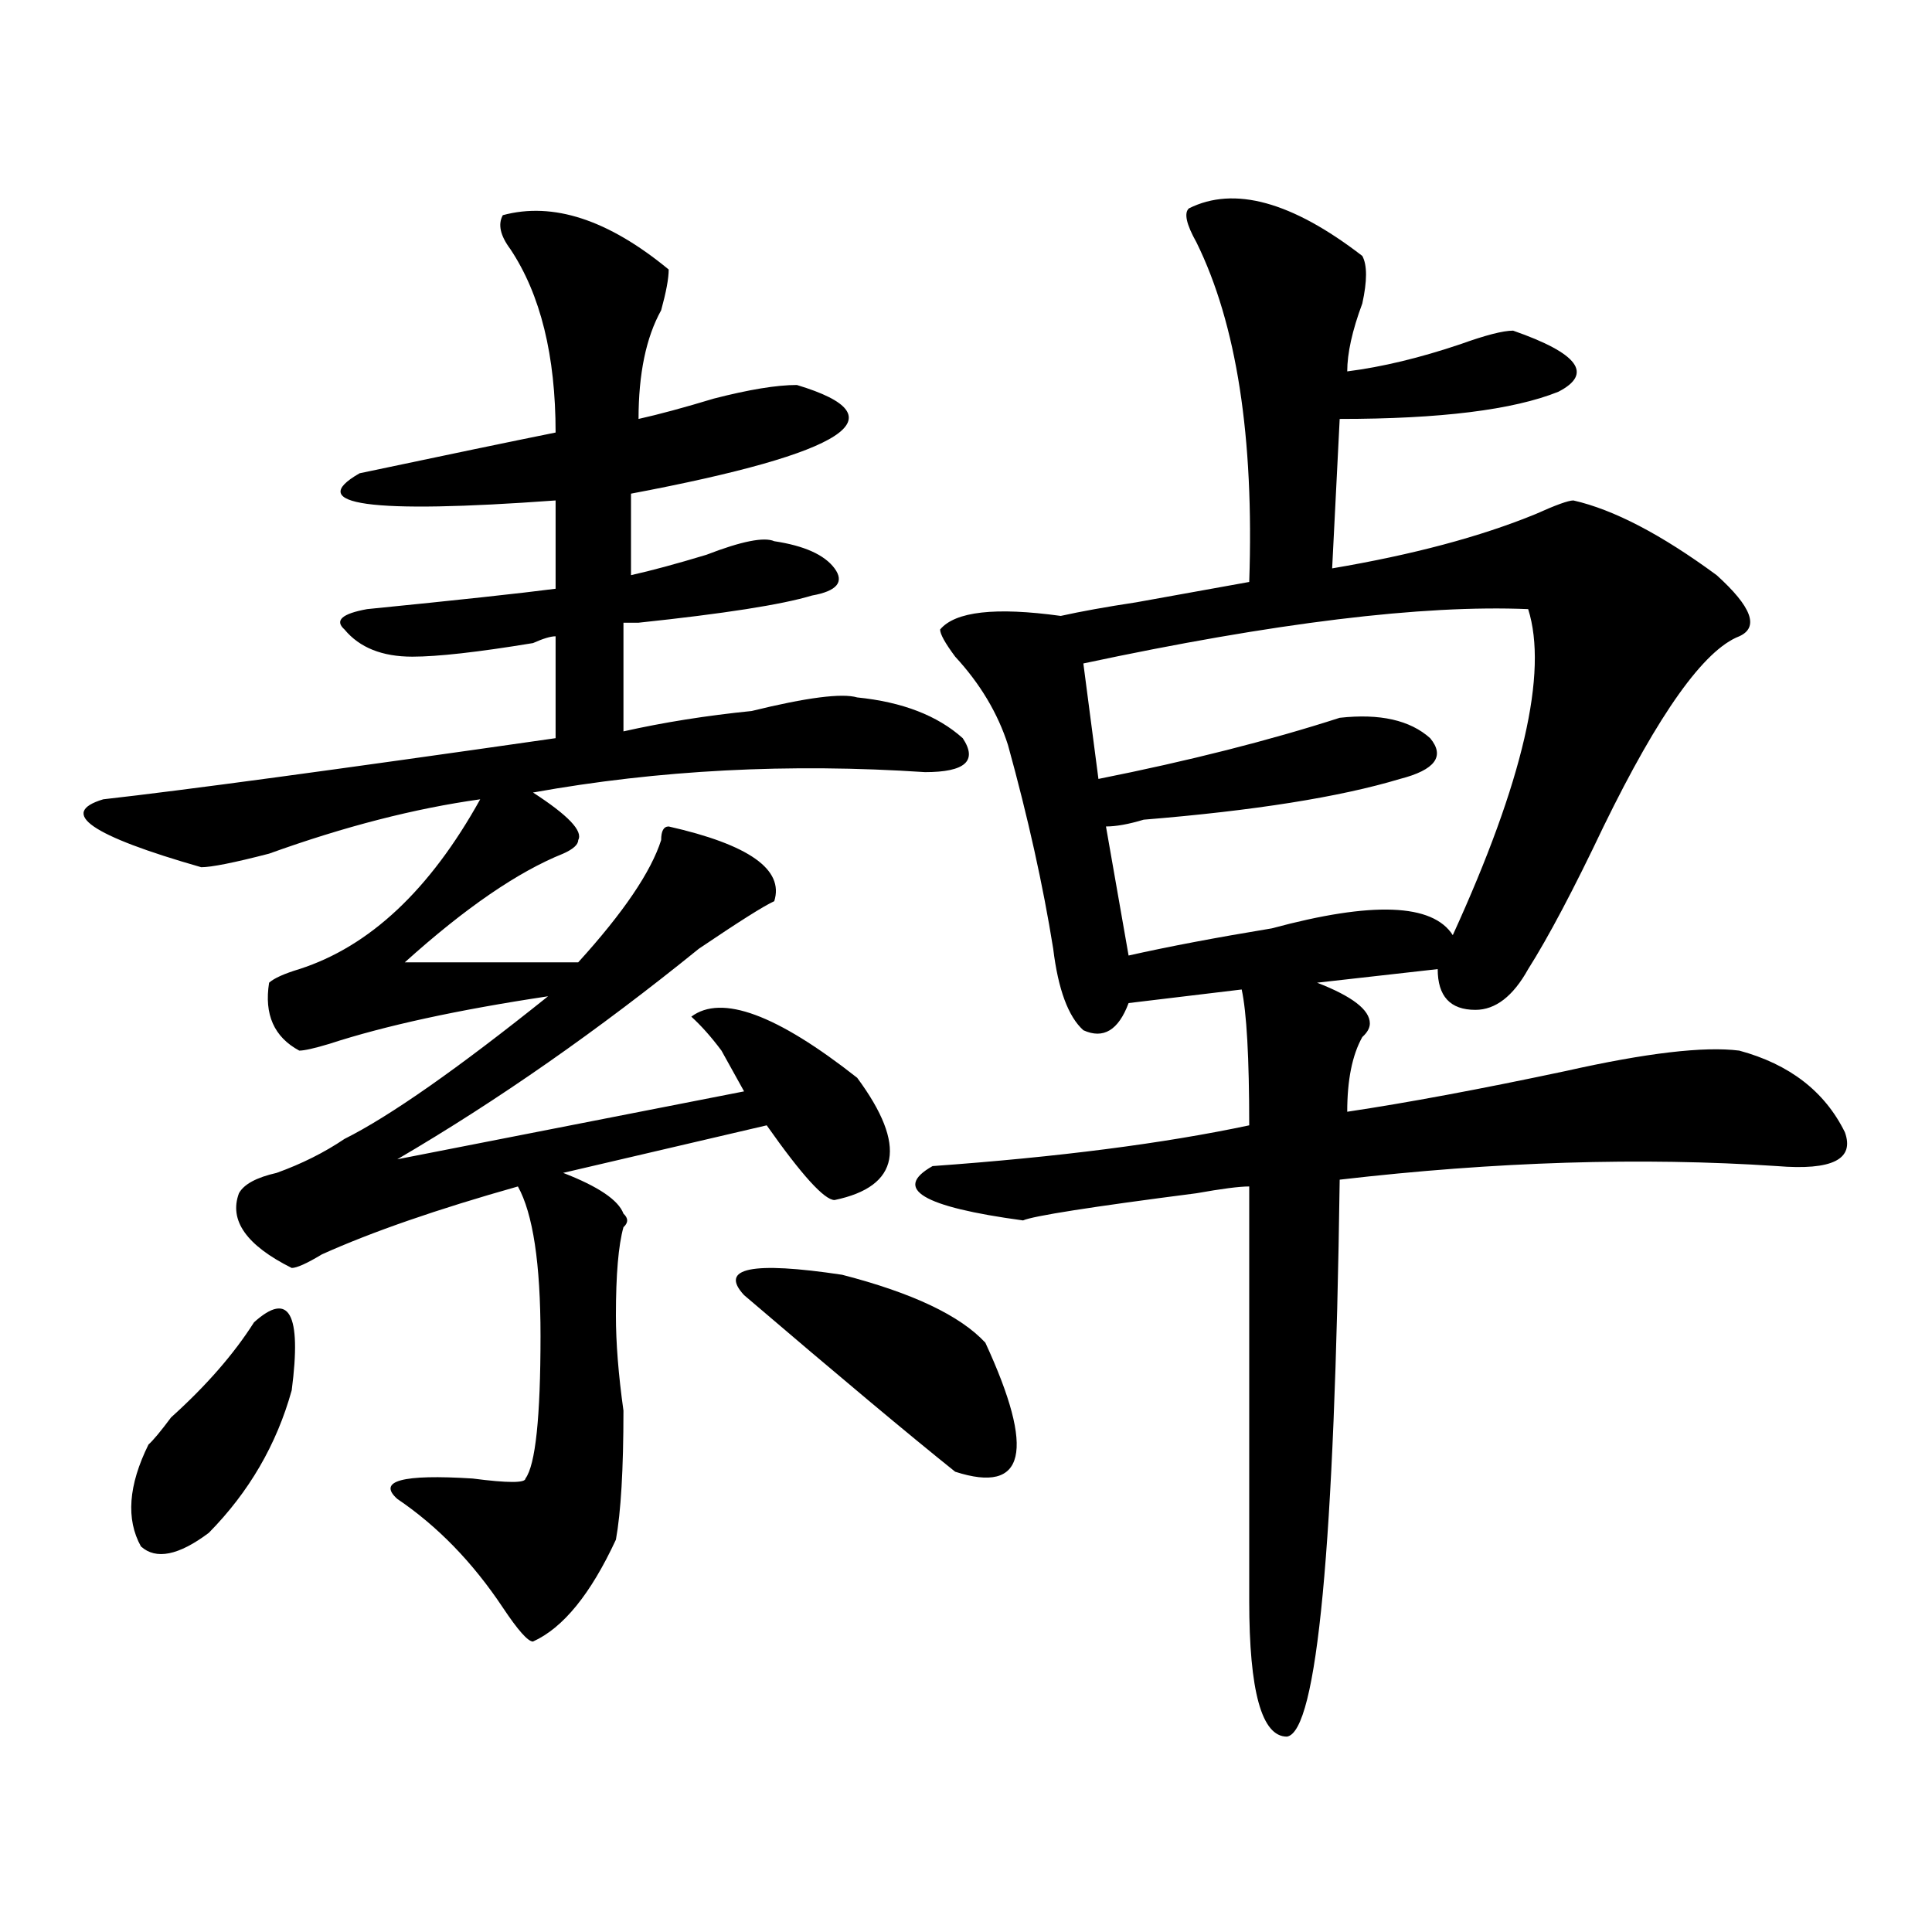
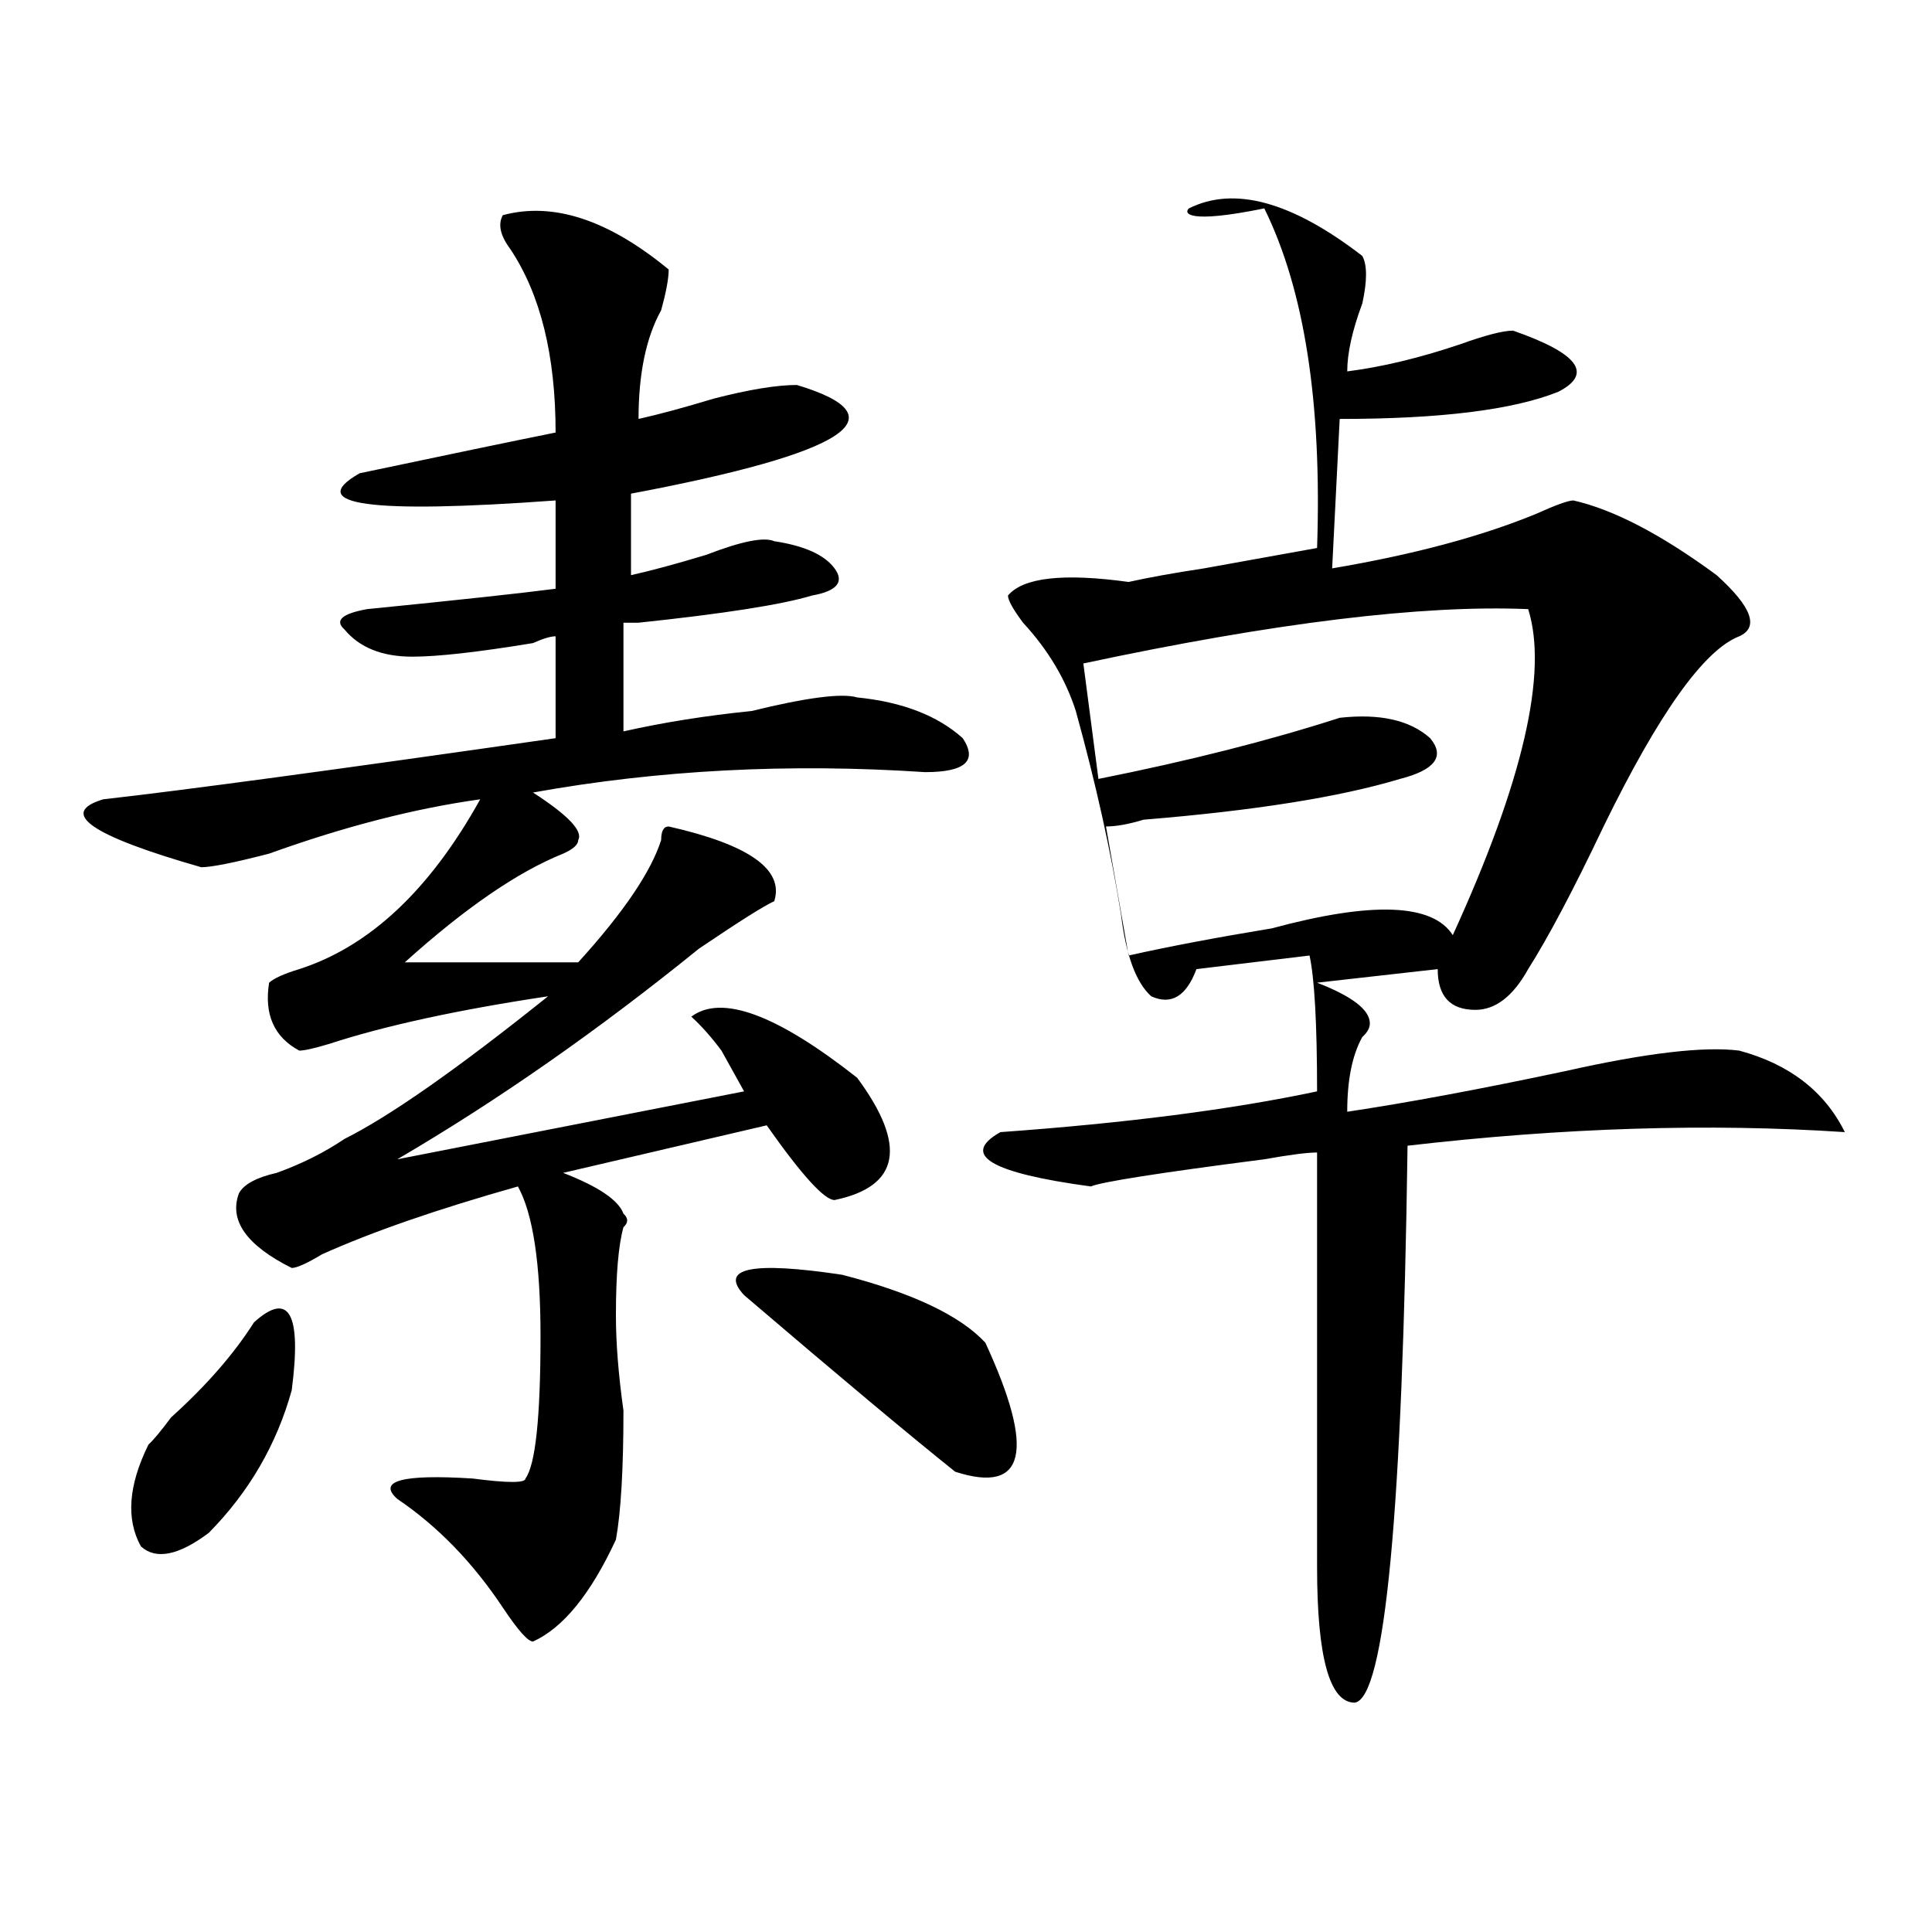
<svg xmlns="http://www.w3.org/2000/svg" version="1.1" id="图层_1" x="0px" y="0px" width="1000px" height="1000px" viewBox="0 0 1000 1000" enable-background="new 0 0 1000 1000" xml:space="preserve">
-   <path d="M260.262,111.375c25.975-7.031,54.633,2.362,85.852,28.125c0,4.725-1.342,11.756-3.902,21.094  c-7.805,14.063-11.707,32.85-11.707,56.25c10.365-2.307,23.414-5.822,39.023-10.547c18.17-4.669,32.499-7.031,42.926-7.031  c54.633,16.425,25.975,35.156-85.852,56.25v42.188c10.365-2.307,23.414-5.822,39.023-10.547c18.17-7.031,29.877-9.338,35.121-7.031  c15.609,2.362,25.975,7.031,31.219,14.063c5.183,7.031,1.28,11.756-11.707,14.063c-15.609,4.725-45.548,9.394-89.754,14.063  c-2.622,0-5.244,0-7.805,0v56.25c20.792-4.669,42.926-8.185,66.34-10.547c28.597-7.031,46.828-9.338,54.633-7.031  c23.414,2.362,41.584,9.394,54.633,21.094c7.805,11.756,1.28,17.578-19.512,17.578c-70.242-4.669-137.924-1.153-202.922,10.547  c18.17,11.756,25.975,19.94,23.414,24.609c0,2.362-2.622,4.725-7.805,7.031c-23.414,9.394-50.73,28.125-81.949,56.25h89.754  c23.414-25.763,37.682-46.856,42.926-63.281c0-4.669,1.28-7.031,3.902-7.031c41.584,9.394,59.815,22.303,54.633,38.672  c-5.244,2.362-18.231,10.547-39.023,24.609C309.65,533.25,257.64,569.615,205.629,600.047l179.508-35.156  c-2.622-4.669-6.524-11.7-11.707-21.094c-5.244-7.031-10.427-12.854-15.609-17.578c15.609-11.7,44.206-1.153,85.852,31.641  c25.975,35.156,22.072,56.25-11.707,63.281c-5.244,0-16.951-12.854-35.121-38.672L291.48,607.078  c18.17,7.031,28.597,14.063,31.219,21.094c2.561,2.362,2.561,4.725,0,7.031c-2.622,9.394-3.902,24.609-3.902,45.703  c0,14.063,1.28,30.487,3.902,49.219c0,30.487-1.342,52.734-3.902,66.797c-13.049,28.125-27.316,45.703-42.926,52.734  c-2.622,0-7.805-5.878-15.609-17.578c-15.609-23.456-33.841-42.188-54.633-56.25c-10.427-9.338,2.561-12.854,39.023-10.547  c18.17,2.362,27.316,2.362,27.316,0c5.183-7.031,7.805-31.641,7.805-73.828c0-37.463-3.902-63.281-11.707-77.344  c-41.646,11.756-75.486,23.456-101.461,35.156c-7.805,4.725-13.049,7.031-15.609,7.031c-23.414-11.7-32.561-24.609-27.316-38.672  c2.561-4.669,9.085-8.185,19.512-10.547c12.987-4.669,24.694-10.547,35.121-17.578c23.414-11.7,58.535-36.31,105.363-73.828  c-46.828,7.031-84.571,15.271-113.168,24.609c-7.805,2.362-13.049,3.516-15.609,3.516c-13.049-7.031-18.231-18.731-15.609-35.156  c2.561-2.307,7.805-4.669,15.609-7.031c36.401-11.7,67.62-40.979,93.656-87.891c-33.841,4.725-70.242,14.063-109.266,28.125  c-18.231,4.725-29.938,7.031-35.121,7.031c-57.255-16.369-74.145-28.125-50.73-35.156c41.584-4.669,119.631-15.216,234.141-31.641  v-52.734c-2.622,0-6.524,1.209-11.707,3.516c-28.658,4.725-49.45,7.031-62.438,7.031c-15.609,0-27.316-4.669-35.121-14.063  c-5.244-4.669-1.342-8.185,11.707-10.547c46.828-4.669,79.327-8.185,97.559-10.547v-45.703  c-96.278,7.031-130.119,2.362-101.461-14.063c44.206-9.338,78.047-16.369,101.461-21.094c0-39.825-7.805-71.466-23.414-94.922  C258.92,121.922,257.64,116.1,260.262,111.375z M131.484,684.422c18.17-16.369,24.694-4.669,19.512,35.156  c-7.805,28.125-22.134,52.734-42.926,73.828c-15.609,11.7-27.316,14.063-35.121,7.031c-7.805-14.063-6.524-31.641,3.902-52.734  c2.561-2.307,6.463-7.031,11.707-14.063C106.729,717.271,121.058,700.847,131.484,684.422z M385.137,670.359  c-13.049-14.063,3.902-17.578,50.73-10.547c36.401,9.394,61.096,21.094,74.145,35.156c25.975,56.25,20.792,78.553-15.609,66.797  C470.988,743.034,434.525,712.547,385.137,670.359z M615.375,107.859c23.414-11.7,53.291-3.516,89.754,24.609  c2.561,4.725,2.561,12.909,0,24.609c-5.244,14.063-7.805,25.818-7.805,35.156c18.17-2.307,37.682-7.031,58.535-14.063  c12.987-4.669,22.072-7.031,27.316-7.031c33.779,11.756,41.584,22.303,23.414,31.641c-23.414,9.394-61.157,14.063-113.168,14.063  l-3.902,77.344c41.584-7.031,76.705-16.369,105.363-28.125c10.365-4.669,16.89-7.031,19.512-7.031  c20.792,4.725,45.486,17.578,74.145,38.672c18.17,16.425,22.072,26.972,11.707,31.641c-18.231,7.031-41.646,39.881-70.242,98.438  c-15.609,32.85-28.658,57.459-39.023,73.828c-7.805,14.063-16.951,21.094-27.316,21.094c-13.049,0-19.512-7.031-19.512-21.094  l-62.438,7.031c18.17,7.031,27.316,14.063,27.316,21.094c0,2.362-1.342,4.725-3.902,7.031c-5.244,9.394-7.805,22.303-7.805,38.672  c31.219-4.669,68.9-11.7,113.168-21.094c41.584-9.338,71.522-12.854,89.754-10.547c25.975,7.031,44.206,21.094,54.633,42.188  c5.183,14.063-6.524,19.94-35.121,17.578c-70.242-4.669-145.729-2.307-226.336,7.031c-2.622,189.844-11.707,285.919-27.316,288.281  c-13.049,0-19.512-23.456-19.512-70.313c0-51.525,0-123.047,0-214.453c-5.244,0-14.329,1.209-27.316,3.516  c-54.633,7.031-84.571,11.756-89.754,14.063c-52.072-7.031-67.682-16.369-46.828-28.125c64.998-4.669,119.631-11.7,163.898-21.094  c0-35.156-1.342-58.557-3.902-70.313l-58.535,7.031c-5.244,14.063-13.049,18.787-23.414,14.063  c-7.805-7.031-13.049-21.094-15.609-42.188c-5.244-32.794-13.049-67.95-23.414-105.469c-5.244-16.369-14.329-31.641-27.316-45.703  c-5.244-7.031-7.805-11.7-7.805-14.063c7.805-9.338,28.597-11.7,62.438-7.031c10.365-2.307,23.414-4.669,39.023-7.031  c12.987-2.307,32.499-5.822,58.535-10.547c2.561-74.981-6.524-133.594-27.316-175.781  C614.033,116.1,612.753,110.222,615.375,107.859z M790.98,315.281c-54.633-2.307-131.399,7.031-230.238,28.125l7.805,59.766  c46.828-9.338,88.412-19.885,124.875-31.641c20.792-2.307,36.401,1.209,46.828,10.547c7.805,9.394,2.561,16.425-15.609,21.094  c-31.219,9.394-75.486,16.425-132.68,21.094c-7.805,2.362-14.329,3.516-19.512,3.516l11.707,66.797  c20.792-4.669,45.486-9.338,74.145-14.063c52.011-14.063,83.229-12.854,93.656,3.516  C788.358,404.381,801.346,348.131,790.98,315.281z" />
+   <path d="M260.262,111.375c25.975-7.031,54.633,2.362,85.852,28.125c0,4.725-1.342,11.756-3.902,21.094  c-7.805,14.063-11.707,32.85-11.707,56.25c10.365-2.307,23.414-5.822,39.023-10.547c18.17-4.669,32.499-7.031,42.926-7.031  c54.633,16.425,25.975,35.156-85.852,56.25v42.188c10.365-2.307,23.414-5.822,39.023-10.547c18.17-7.031,29.877-9.338,35.121-7.031  c15.609,2.362,25.975,7.031,31.219,14.063c5.183,7.031,1.28,11.756-11.707,14.063c-15.609,4.725-45.548,9.394-89.754,14.063  c-2.622,0-5.244,0-7.805,0v56.25c20.792-4.669,42.926-8.185,66.34-10.547c28.597-7.031,46.828-9.338,54.633-7.031  c23.414,2.362,41.584,9.394,54.633,21.094c7.805,11.756,1.28,17.578-19.512,17.578c-70.242-4.669-137.924-1.153-202.922,10.547  c18.17,11.756,25.975,19.94,23.414,24.609c0,2.362-2.622,4.725-7.805,7.031c-23.414,9.394-50.73,28.125-81.949,56.25h89.754  c23.414-25.763,37.682-46.856,42.926-63.281c0-4.669,1.28-7.031,3.902-7.031c41.584,9.394,59.815,22.303,54.633,38.672  c-5.244,2.362-18.231,10.547-39.023,24.609C309.65,533.25,257.64,569.615,205.629,600.047l179.508-35.156  c-2.622-4.669-6.524-11.7-11.707-21.094c-5.244-7.031-10.427-12.854-15.609-17.578c15.609-11.7,44.206-1.153,85.852,31.641  c25.975,35.156,22.072,56.25-11.707,63.281c-5.244,0-16.951-12.854-35.121-38.672L291.48,607.078  c18.17,7.031,28.597,14.063,31.219,21.094c2.561,2.362,2.561,4.725,0,7.031c-2.622,9.394-3.902,24.609-3.902,45.703  c0,14.063,1.28,30.487,3.902,49.219c0,30.487-1.342,52.734-3.902,66.797c-13.049,28.125-27.316,45.703-42.926,52.734  c-2.622,0-7.805-5.878-15.609-17.578c-15.609-23.456-33.841-42.188-54.633-56.25c-10.427-9.338,2.561-12.854,39.023-10.547  c18.17,2.362,27.316,2.362,27.316,0c5.183-7.031,7.805-31.641,7.805-73.828c0-37.463-3.902-63.281-11.707-77.344  c-41.646,11.756-75.486,23.456-101.461,35.156c-7.805,4.725-13.049,7.031-15.609,7.031c-23.414-11.7-32.561-24.609-27.316-38.672  c2.561-4.669,9.085-8.185,19.512-10.547c12.987-4.669,24.694-10.547,35.121-17.578c23.414-11.7,58.535-36.31,105.363-73.828  c-46.828,7.031-84.571,15.271-113.168,24.609c-7.805,2.362-13.049,3.516-15.609,3.516c-13.049-7.031-18.231-18.731-15.609-35.156  c2.561-2.307,7.805-4.669,15.609-7.031c36.401-11.7,67.62-40.979,93.656-87.891c-33.841,4.725-70.242,14.063-109.266,28.125  c-18.231,4.725-29.938,7.031-35.121,7.031c-57.255-16.369-74.145-28.125-50.73-35.156c41.584-4.669,119.631-15.216,234.141-31.641  v-52.734c-2.622,0-6.524,1.209-11.707,3.516c-28.658,4.725-49.45,7.031-62.438,7.031c-15.609,0-27.316-4.669-35.121-14.063  c-5.244-4.669-1.342-8.185,11.707-10.547c46.828-4.669,79.327-8.185,97.559-10.547v-45.703  c-96.278,7.031-130.119,2.362-101.461-14.063c44.206-9.338,78.047-16.369,101.461-21.094c0-39.825-7.805-71.466-23.414-94.922  C258.92,121.922,257.64,116.1,260.262,111.375z M131.484,684.422c18.17-16.369,24.694-4.669,19.512,35.156  c-7.805,28.125-22.134,52.734-42.926,73.828c-15.609,11.7-27.316,14.063-35.121,7.031c-7.805-14.063-6.524-31.641,3.902-52.734  c2.561-2.307,6.463-7.031,11.707-14.063C106.729,717.271,121.058,700.847,131.484,684.422z M385.137,670.359  c-13.049-14.063,3.902-17.578,50.73-10.547c36.401,9.394,61.096,21.094,74.145,35.156c25.975,56.25,20.792,78.553-15.609,66.797  C470.988,743.034,434.525,712.547,385.137,670.359z M615.375,107.859c23.414-11.7,53.291-3.516,89.754,24.609  c2.561,4.725,2.561,12.909,0,24.609c-5.244,14.063-7.805,25.818-7.805,35.156c18.17-2.307,37.682-7.031,58.535-14.063  c12.987-4.669,22.072-7.031,27.316-7.031c33.779,11.756,41.584,22.303,23.414,31.641c-23.414,9.394-61.157,14.063-113.168,14.063  l-3.902,77.344c41.584-7.031,76.705-16.369,105.363-28.125c10.365-4.669,16.89-7.031,19.512-7.031  c20.792,4.725,45.486,17.578,74.145,38.672c18.17,16.425,22.072,26.972,11.707,31.641c-18.231,7.031-41.646,39.881-70.242,98.438  c-15.609,32.85-28.658,57.459-39.023,73.828c-7.805,14.063-16.951,21.094-27.316,21.094c-13.049,0-19.512-7.031-19.512-21.094  l-62.438,7.031c18.17,7.031,27.316,14.063,27.316,21.094c0,2.362-1.342,4.725-3.902,7.031c-5.244,9.394-7.805,22.303-7.805,38.672  c31.219-4.669,68.9-11.7,113.168-21.094c41.584-9.338,71.522-12.854,89.754-10.547c25.975,7.031,44.206,21.094,54.633,42.188  c-70.242-4.669-145.729-2.307-226.336,7.031c-2.622,189.844-11.707,285.919-27.316,288.281  c-13.049,0-19.512-23.456-19.512-70.313c0-51.525,0-123.047,0-214.453c-5.244,0-14.329,1.209-27.316,3.516  c-54.633,7.031-84.571,11.756-89.754,14.063c-52.072-7.031-67.682-16.369-46.828-28.125c64.998-4.669,119.631-11.7,163.898-21.094  c0-35.156-1.342-58.557-3.902-70.313l-58.535,7.031c-5.244,14.063-13.049,18.787-23.414,14.063  c-7.805-7.031-13.049-21.094-15.609-42.188c-5.244-32.794-13.049-67.95-23.414-105.469c-5.244-16.369-14.329-31.641-27.316-45.703  c-5.244-7.031-7.805-11.7-7.805-14.063c7.805-9.338,28.597-11.7,62.438-7.031c10.365-2.307,23.414-4.669,39.023-7.031  c12.987-2.307,32.499-5.822,58.535-10.547c2.561-74.981-6.524-133.594-27.316-175.781  C614.033,116.1,612.753,110.222,615.375,107.859z M790.98,315.281c-54.633-2.307-131.399,7.031-230.238,28.125l7.805,59.766  c46.828-9.338,88.412-19.885,124.875-31.641c20.792-2.307,36.401,1.209,46.828,10.547c7.805,9.394,2.561,16.425-15.609,21.094  c-31.219,9.394-75.486,16.425-132.68,21.094c-7.805,2.362-14.329,3.516-19.512,3.516l11.707,66.797  c20.792-4.669,45.486-9.338,74.145-14.063c52.011-14.063,83.229-12.854,93.656,3.516  C788.358,404.381,801.346,348.131,790.98,315.281z" />
</svg>